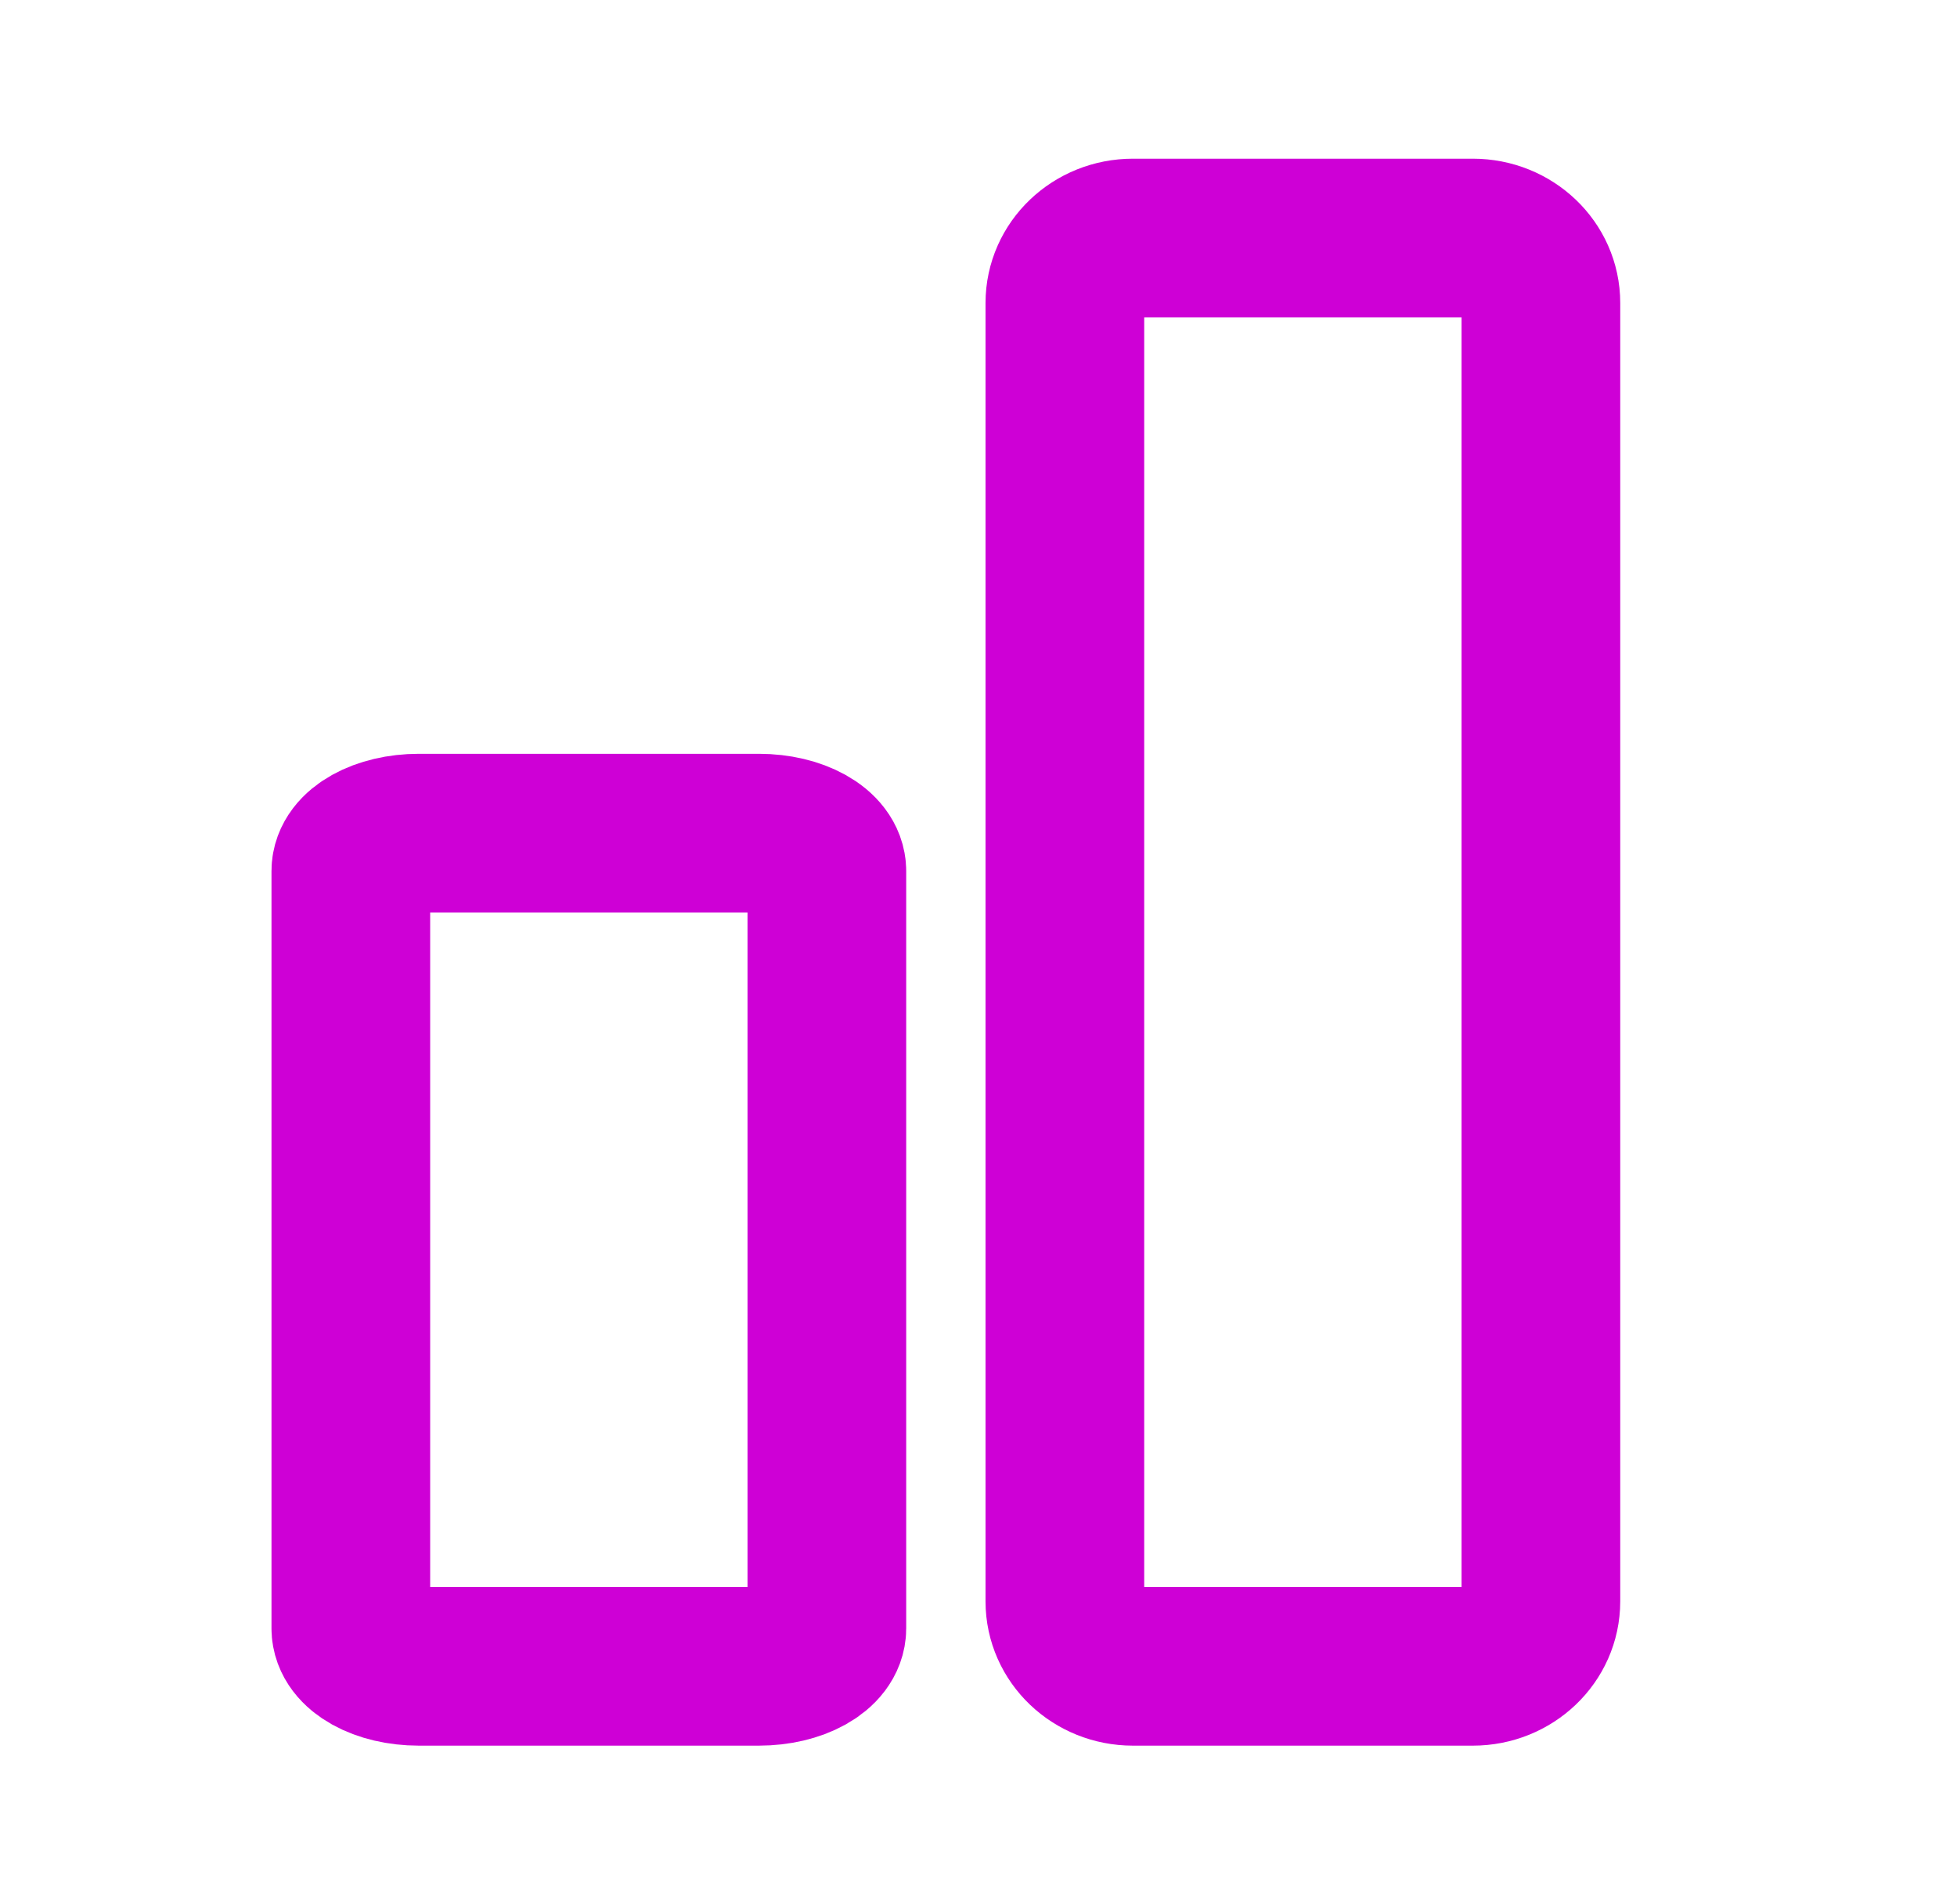
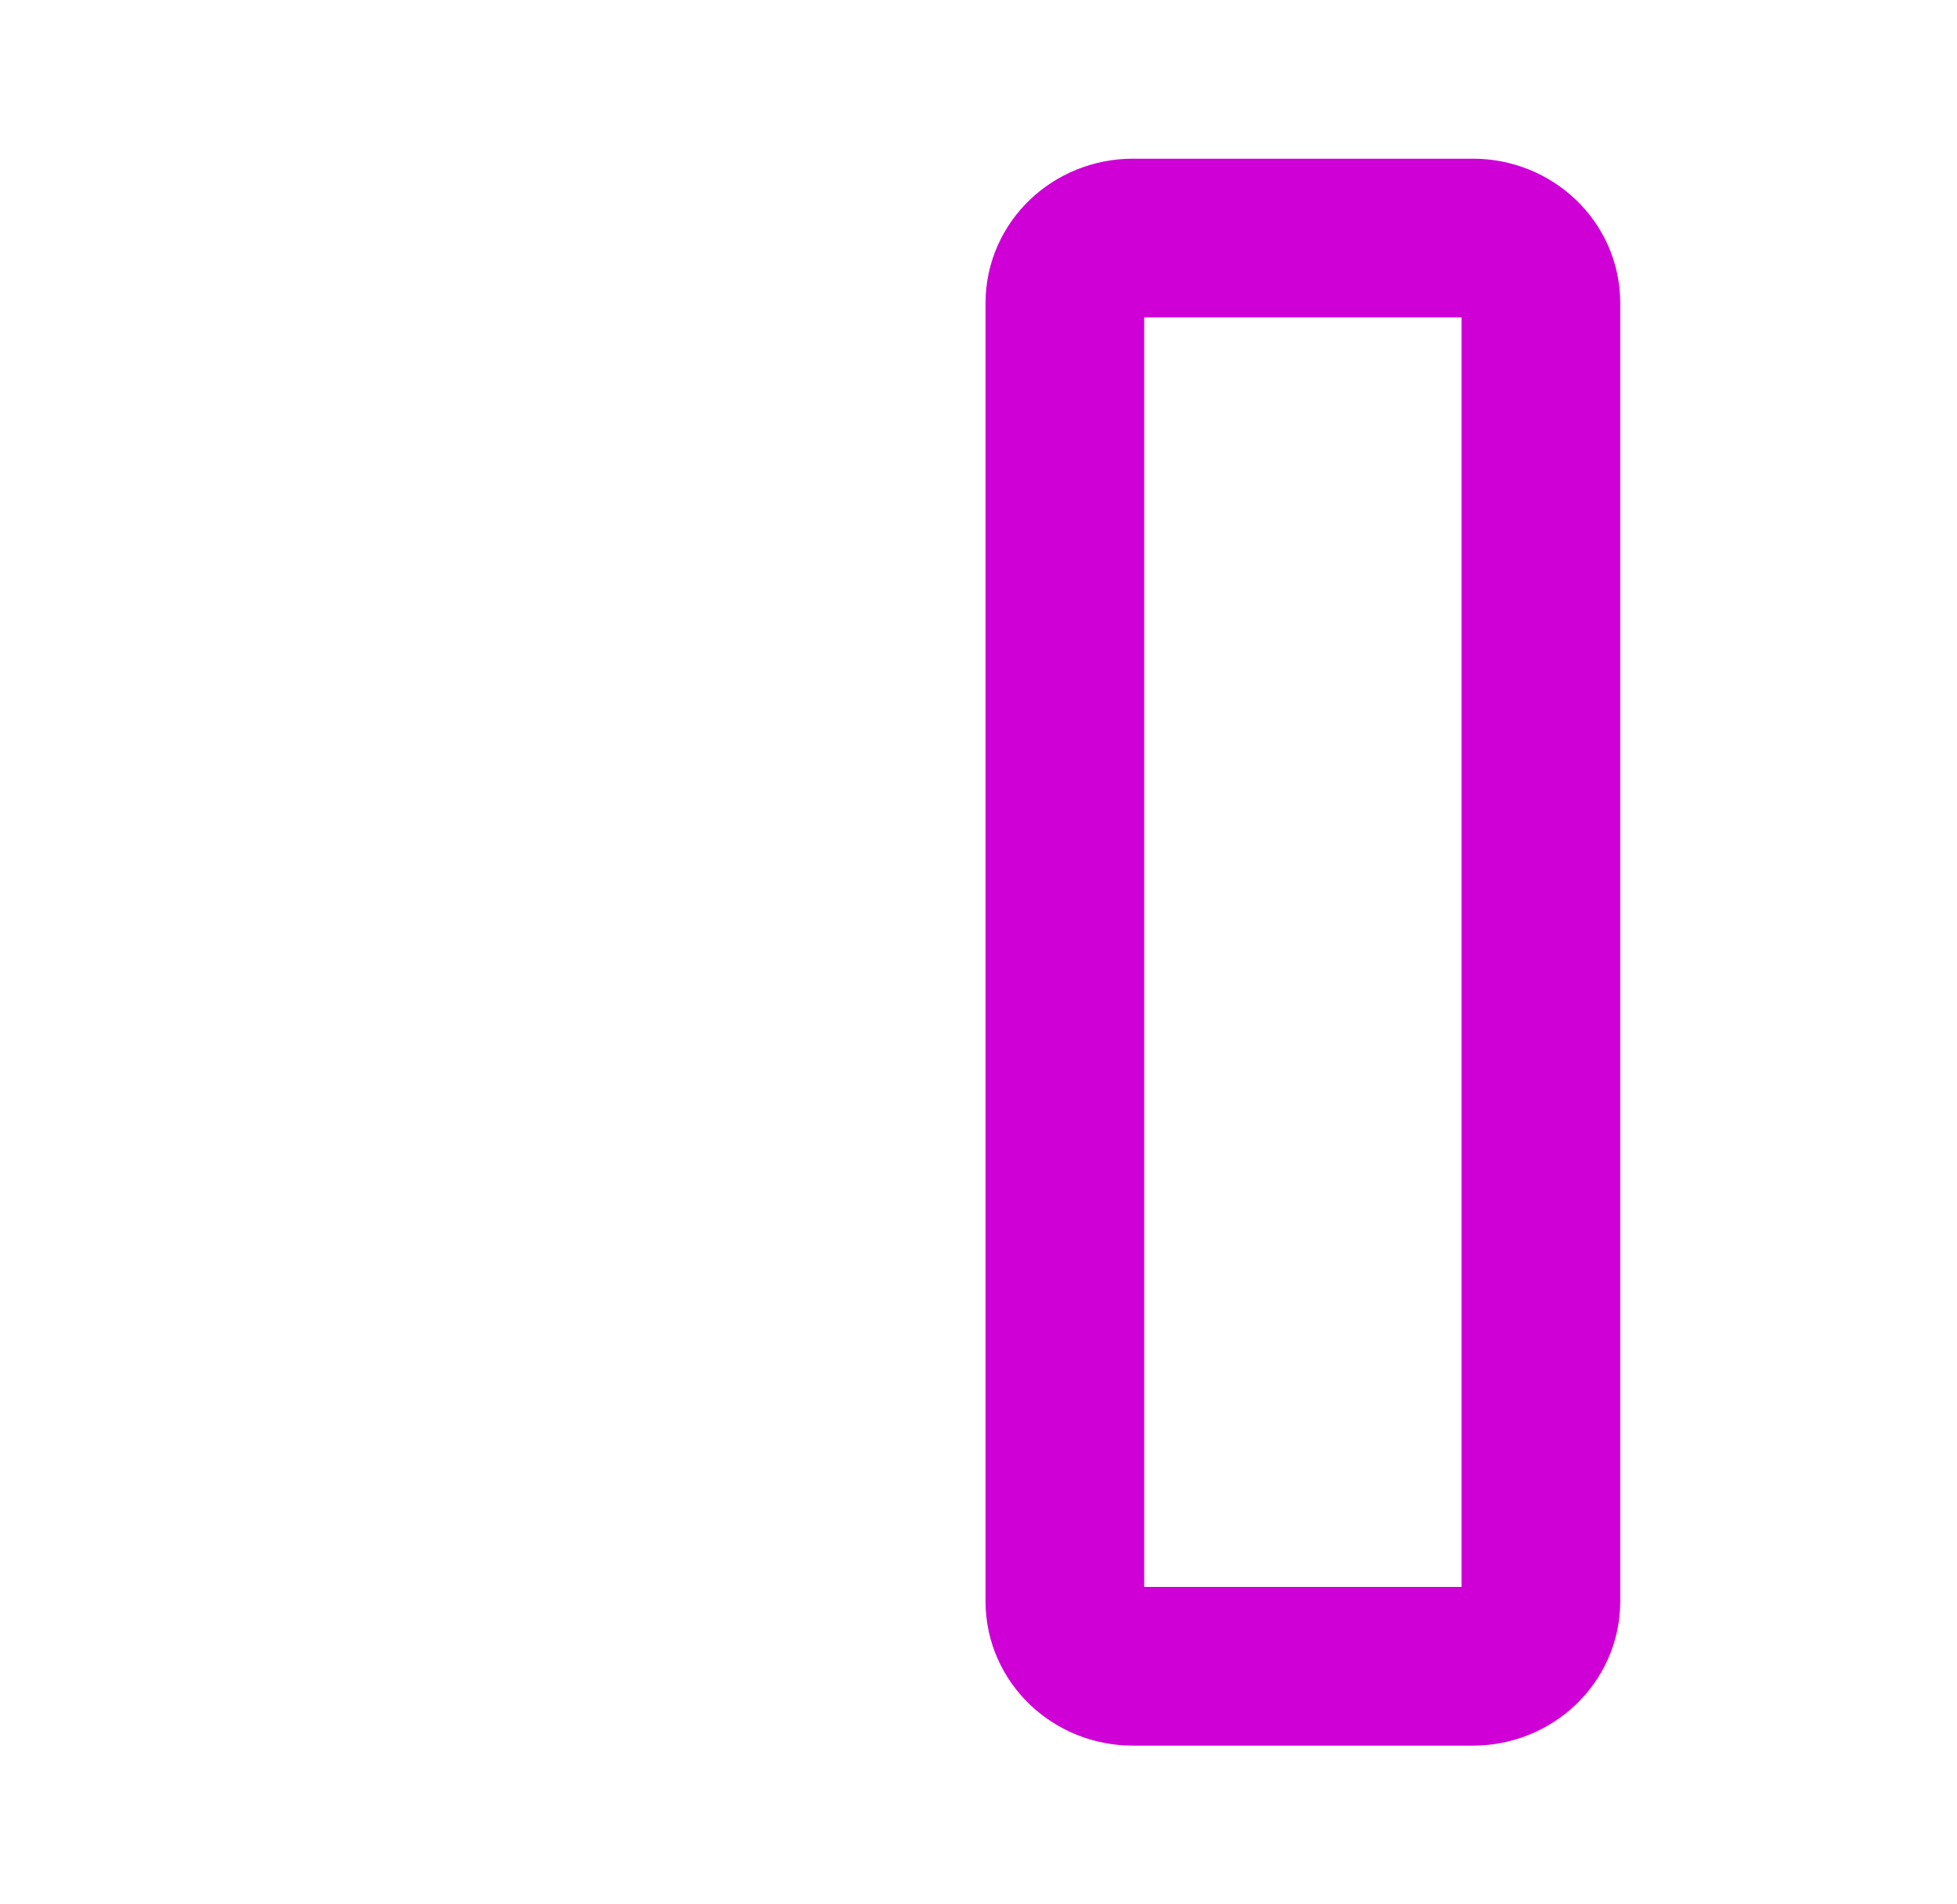
<svg xmlns="http://www.w3.org/2000/svg" width="37" height="36" viewBox="0 0 37 36" fill="none">
  <path d="M20.133 5.727L20.133 30.273C20.133 30.951 20.708 31.5 21.419 31.5L27.847 31.5C28.557 31.5 29.133 30.951 29.133 30.273L29.133 5.727C29.133 5.049 28.557 4.5 27.847 4.5L21.419 4.5C20.708 4.5 20.133 5.049 20.133 5.727Z" stroke="#CE00D6" stroke-width="3" stroke-linecap="round" stroke-linejoin="round" />
-   <path d="M6.633 16.466L6.633 30.784C6.633 31.18 7.208 31.5 7.919 31.5L14.347 31.5C15.057 31.5 15.633 31.18 15.633 30.784L15.633 16.466C15.633 16.07 15.057 15.75 14.347 15.75L7.919 15.75C7.208 15.75 6.633 16.07 6.633 16.466Z" stroke="#CE00D6" stroke-width="3" stroke-linecap="round" stroke-linejoin="round" />
</svg>